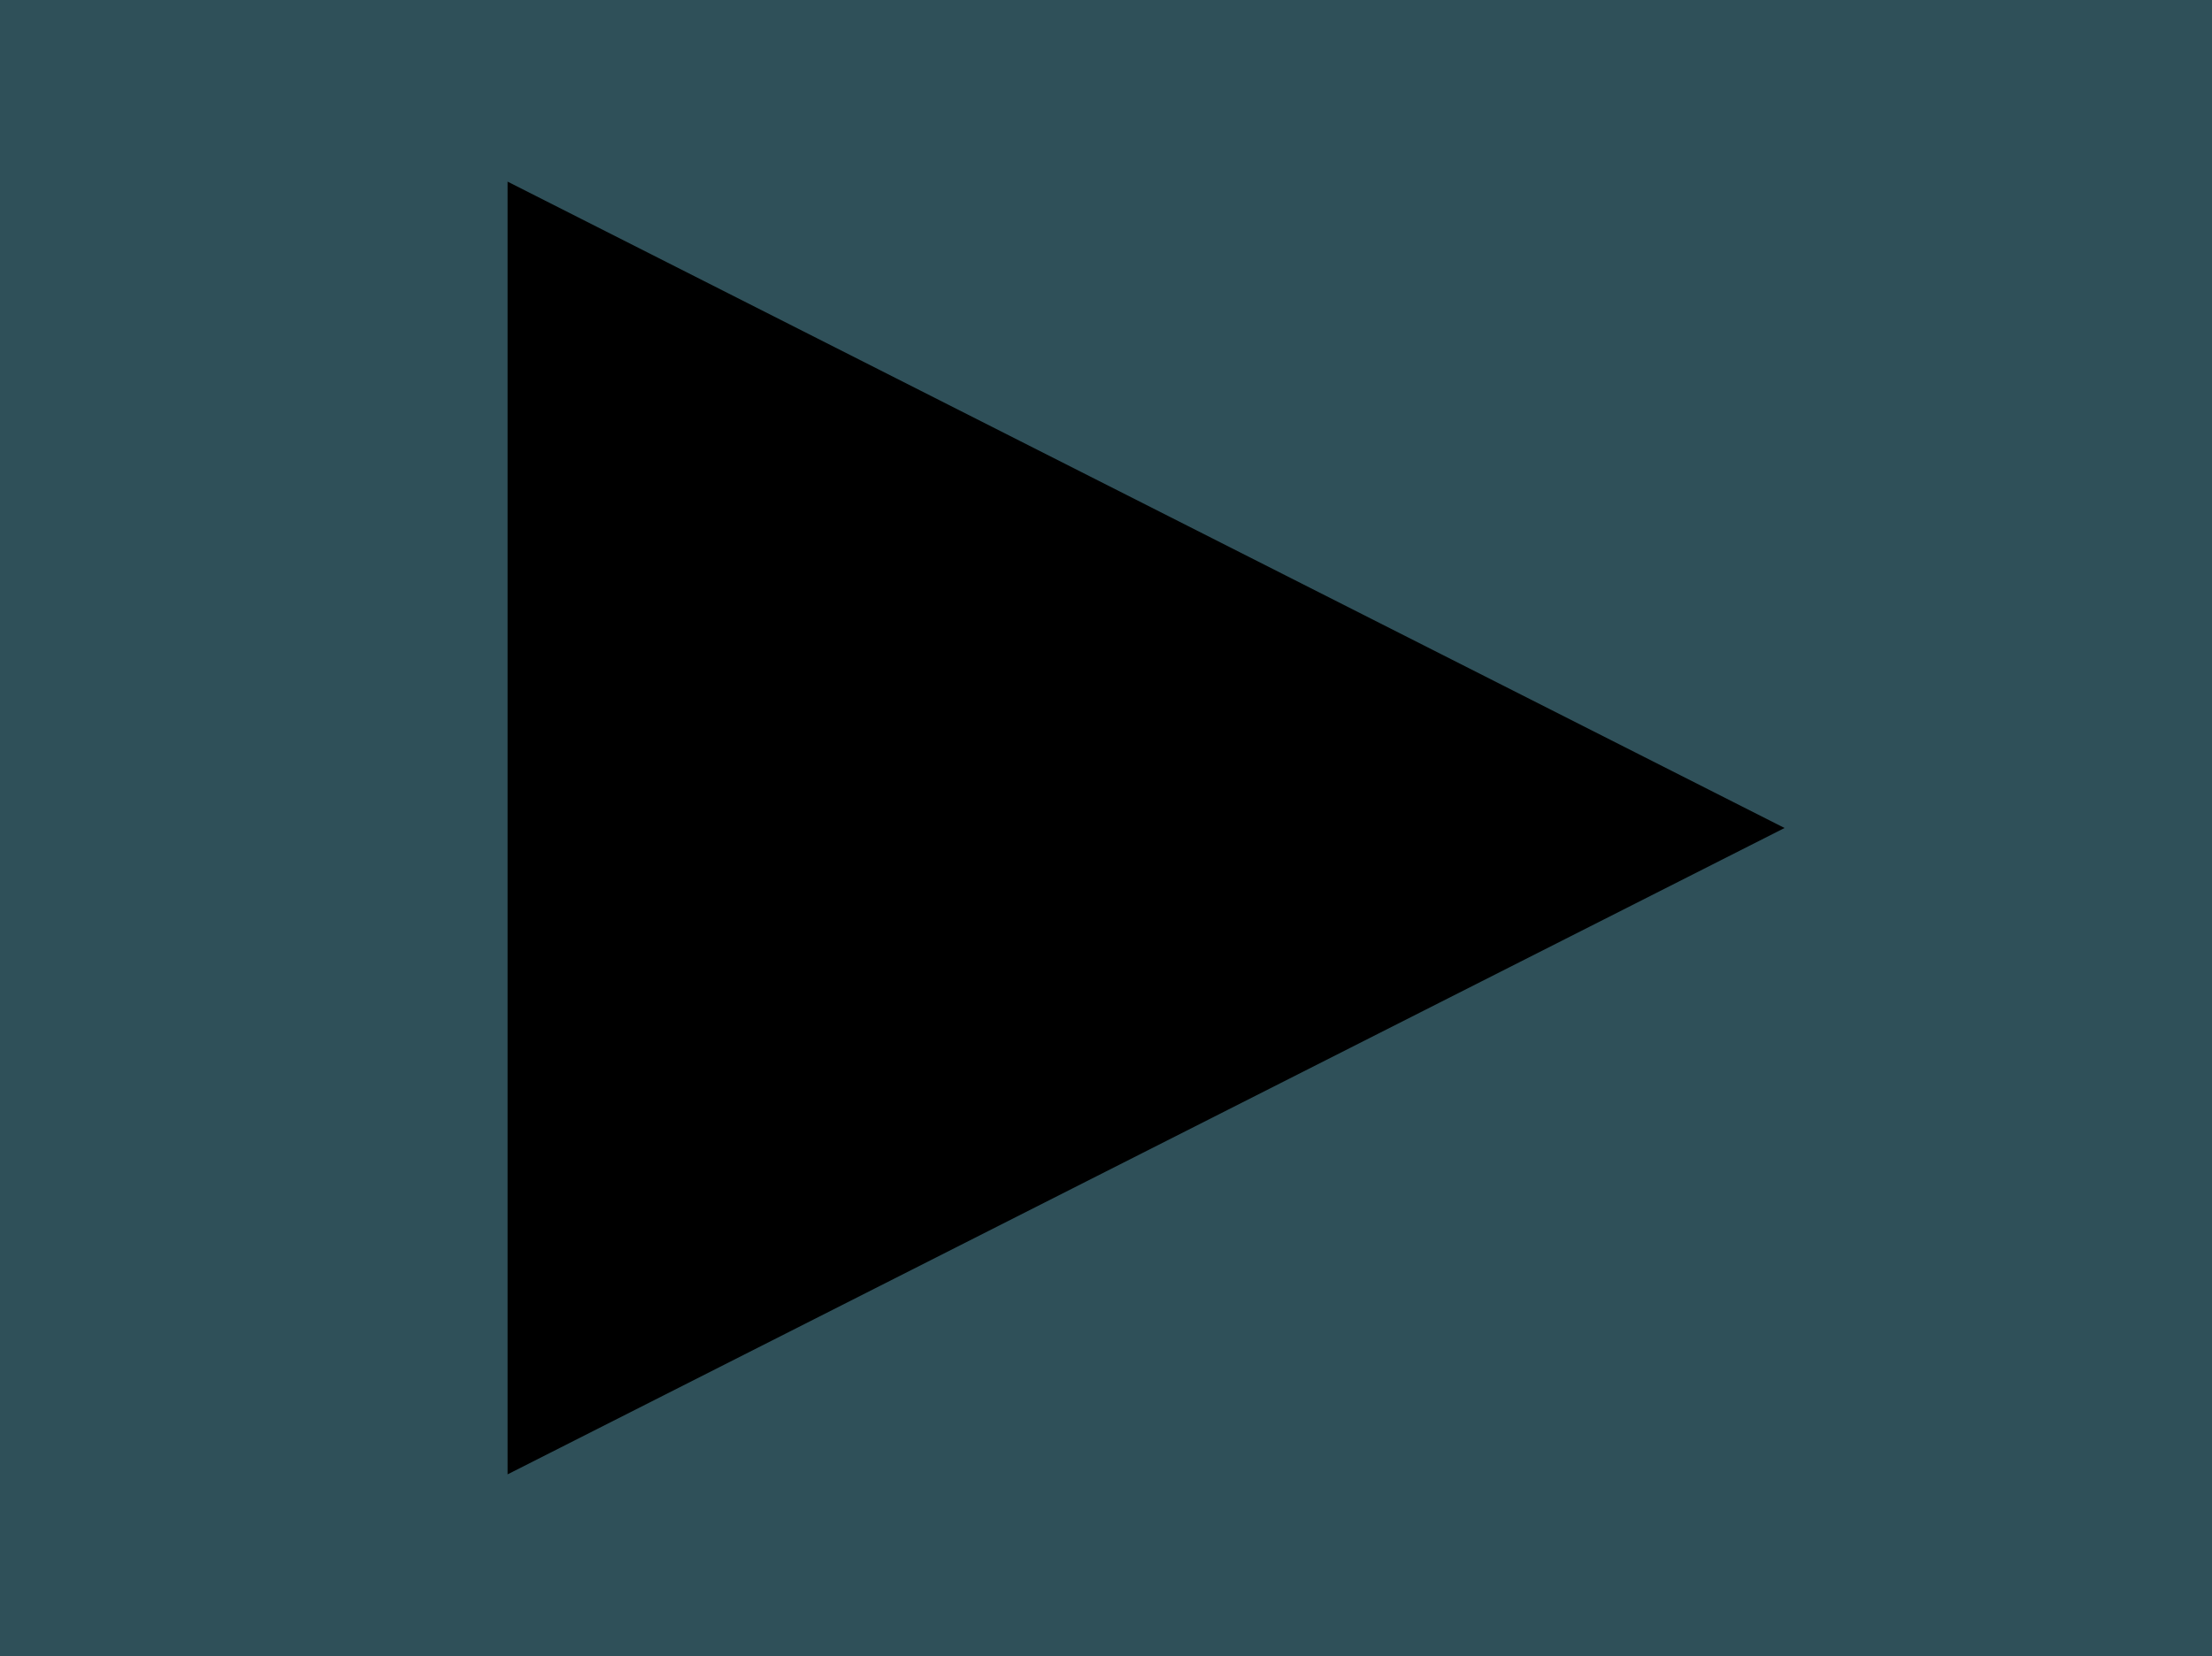
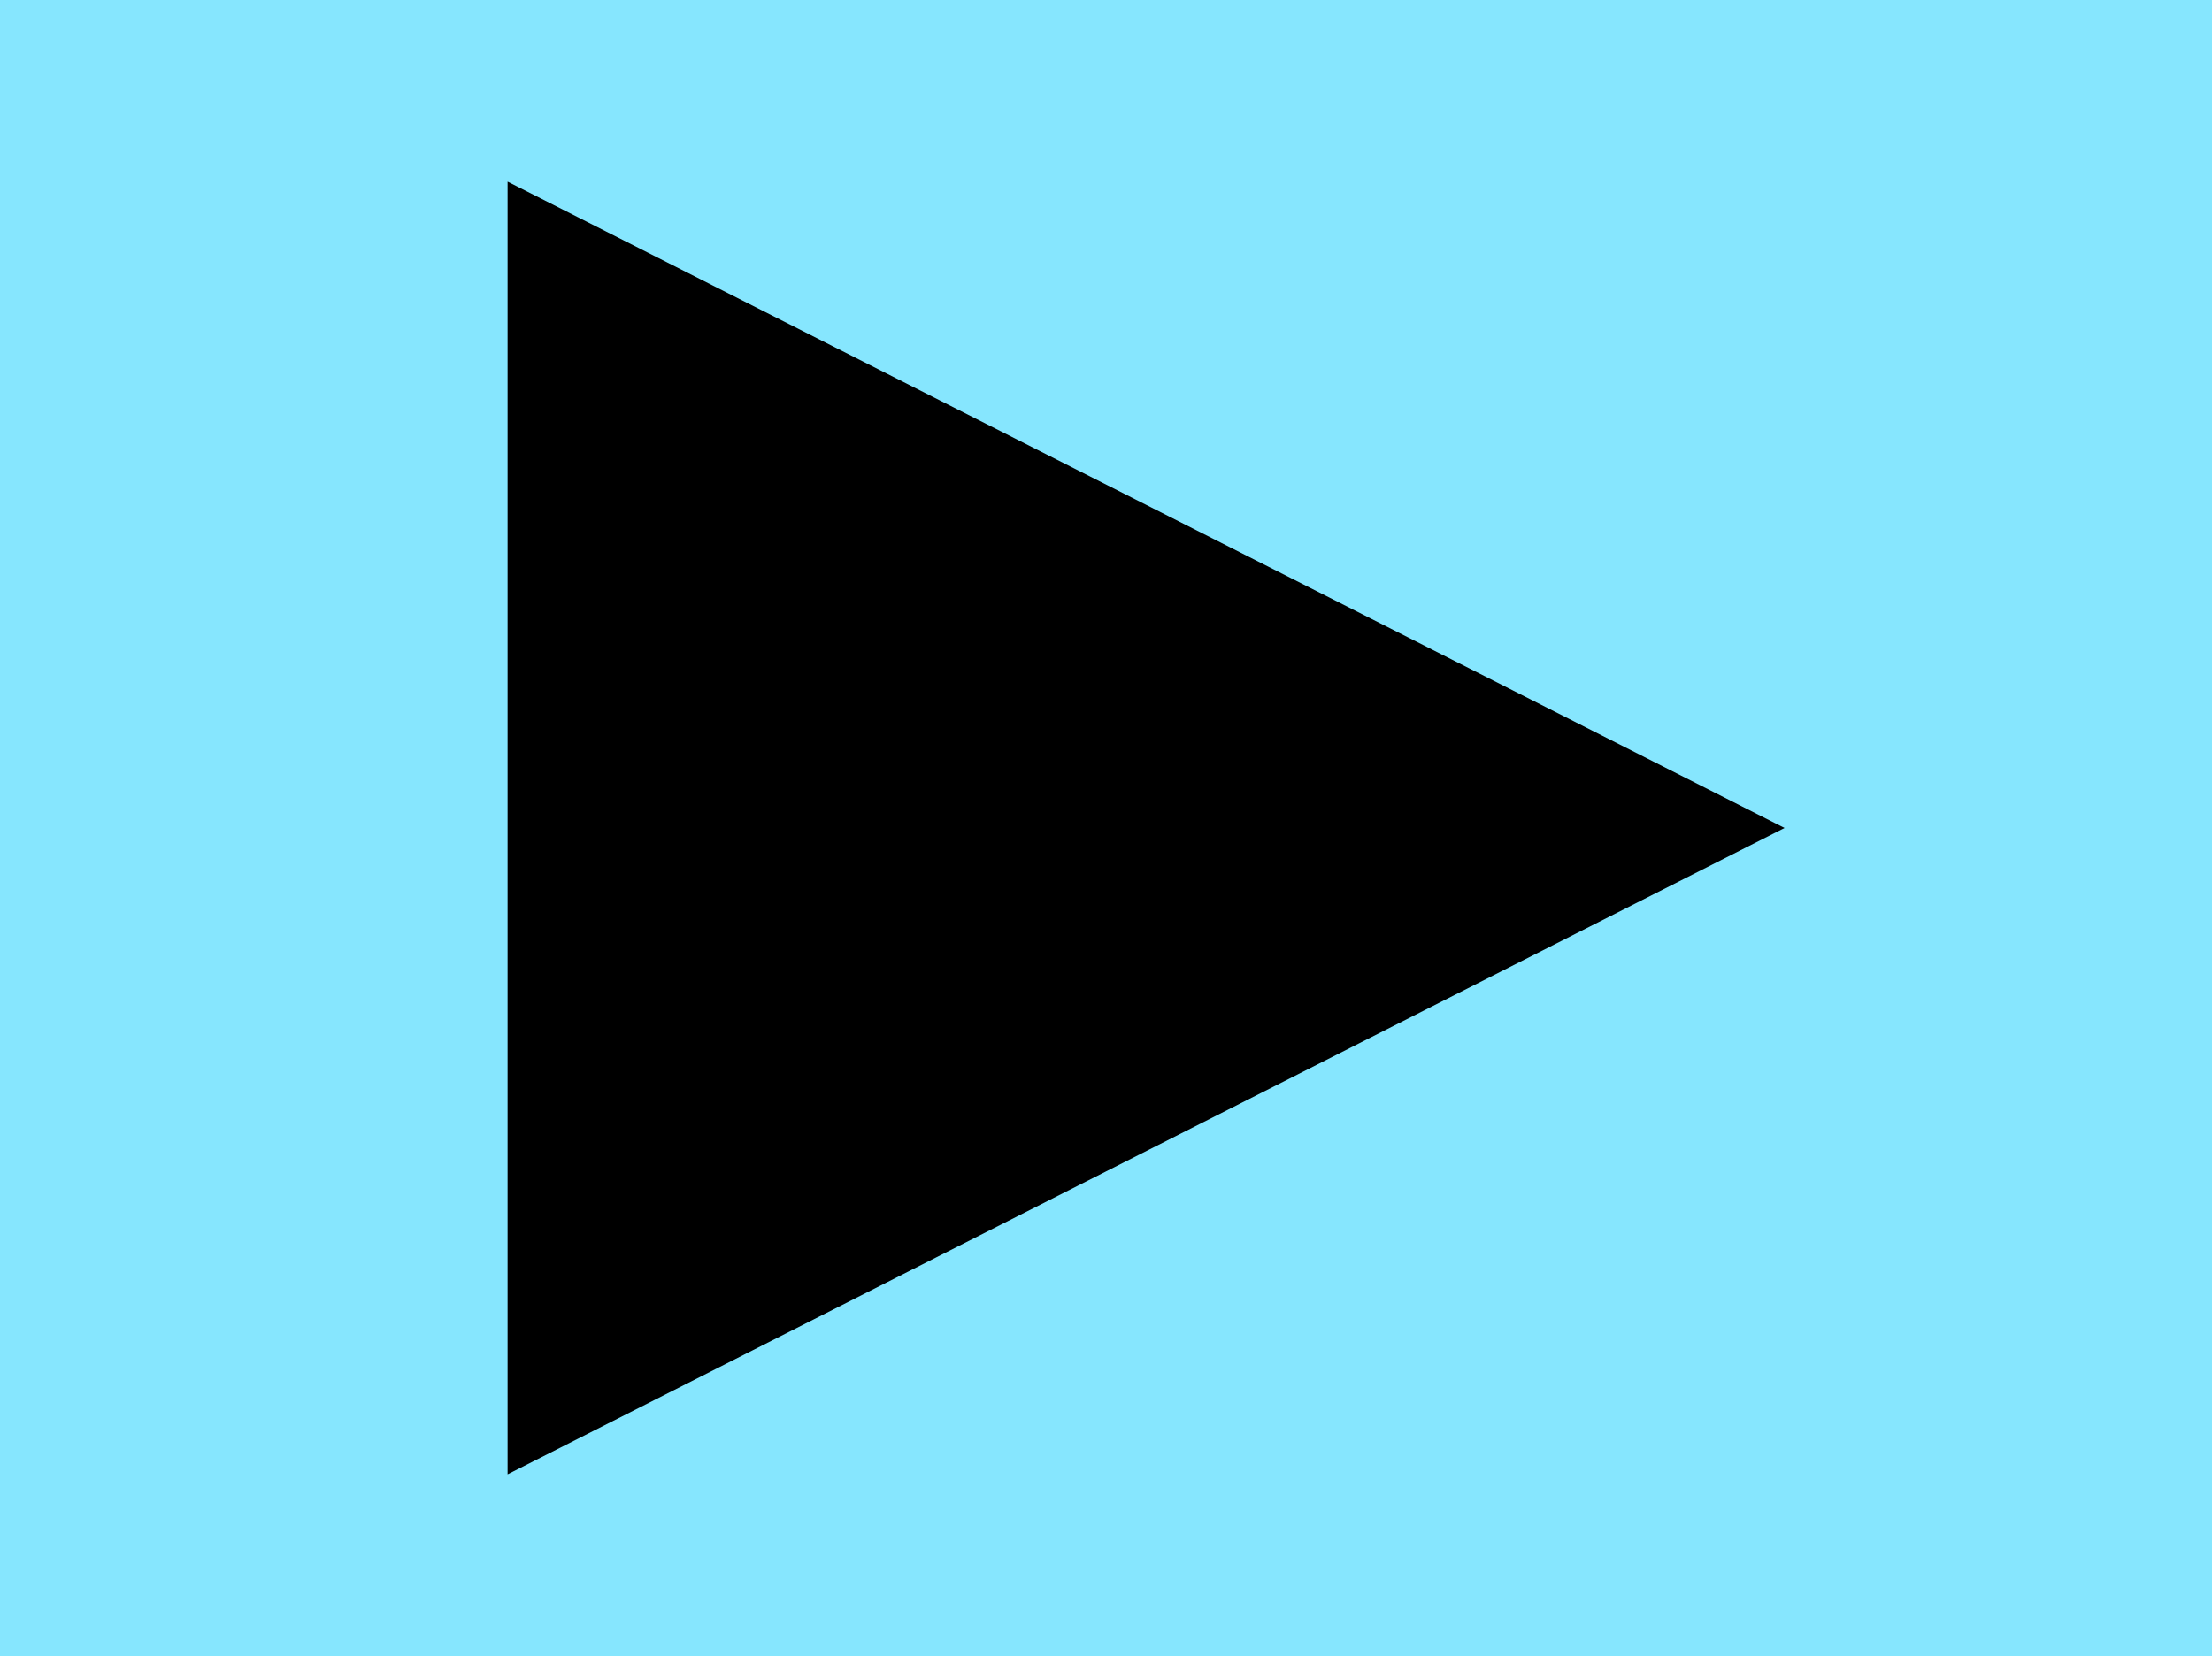
<svg xmlns="http://www.w3.org/2000/svg" height="15.5px" width="20.7px">
  <g transform="matrix(1.0, 0.0, 0.0, 1.0, 9.4, -31.8)">
    <path d="M11.3 47.3 L-9.4 47.3 -9.4 31.8 11.3 31.8 11.3 47.3" fill="#86e6fe" fill-rule="evenodd" stroke="none" />
-     <path d="M11.3 47.3 L-9.4 47.3 -9.4 31.8 11.3 31.8 11.3 47.3" fill="#000000" fill-opacity="0.651" fill-rule="evenodd" stroke="none" />
    <path d="M-4.65 45.6 L-4.65 33.5 7.3 39.55 -4.65 45.6" fill="#000000" fill-rule="evenodd" stroke="none" />
  </g>
</svg>